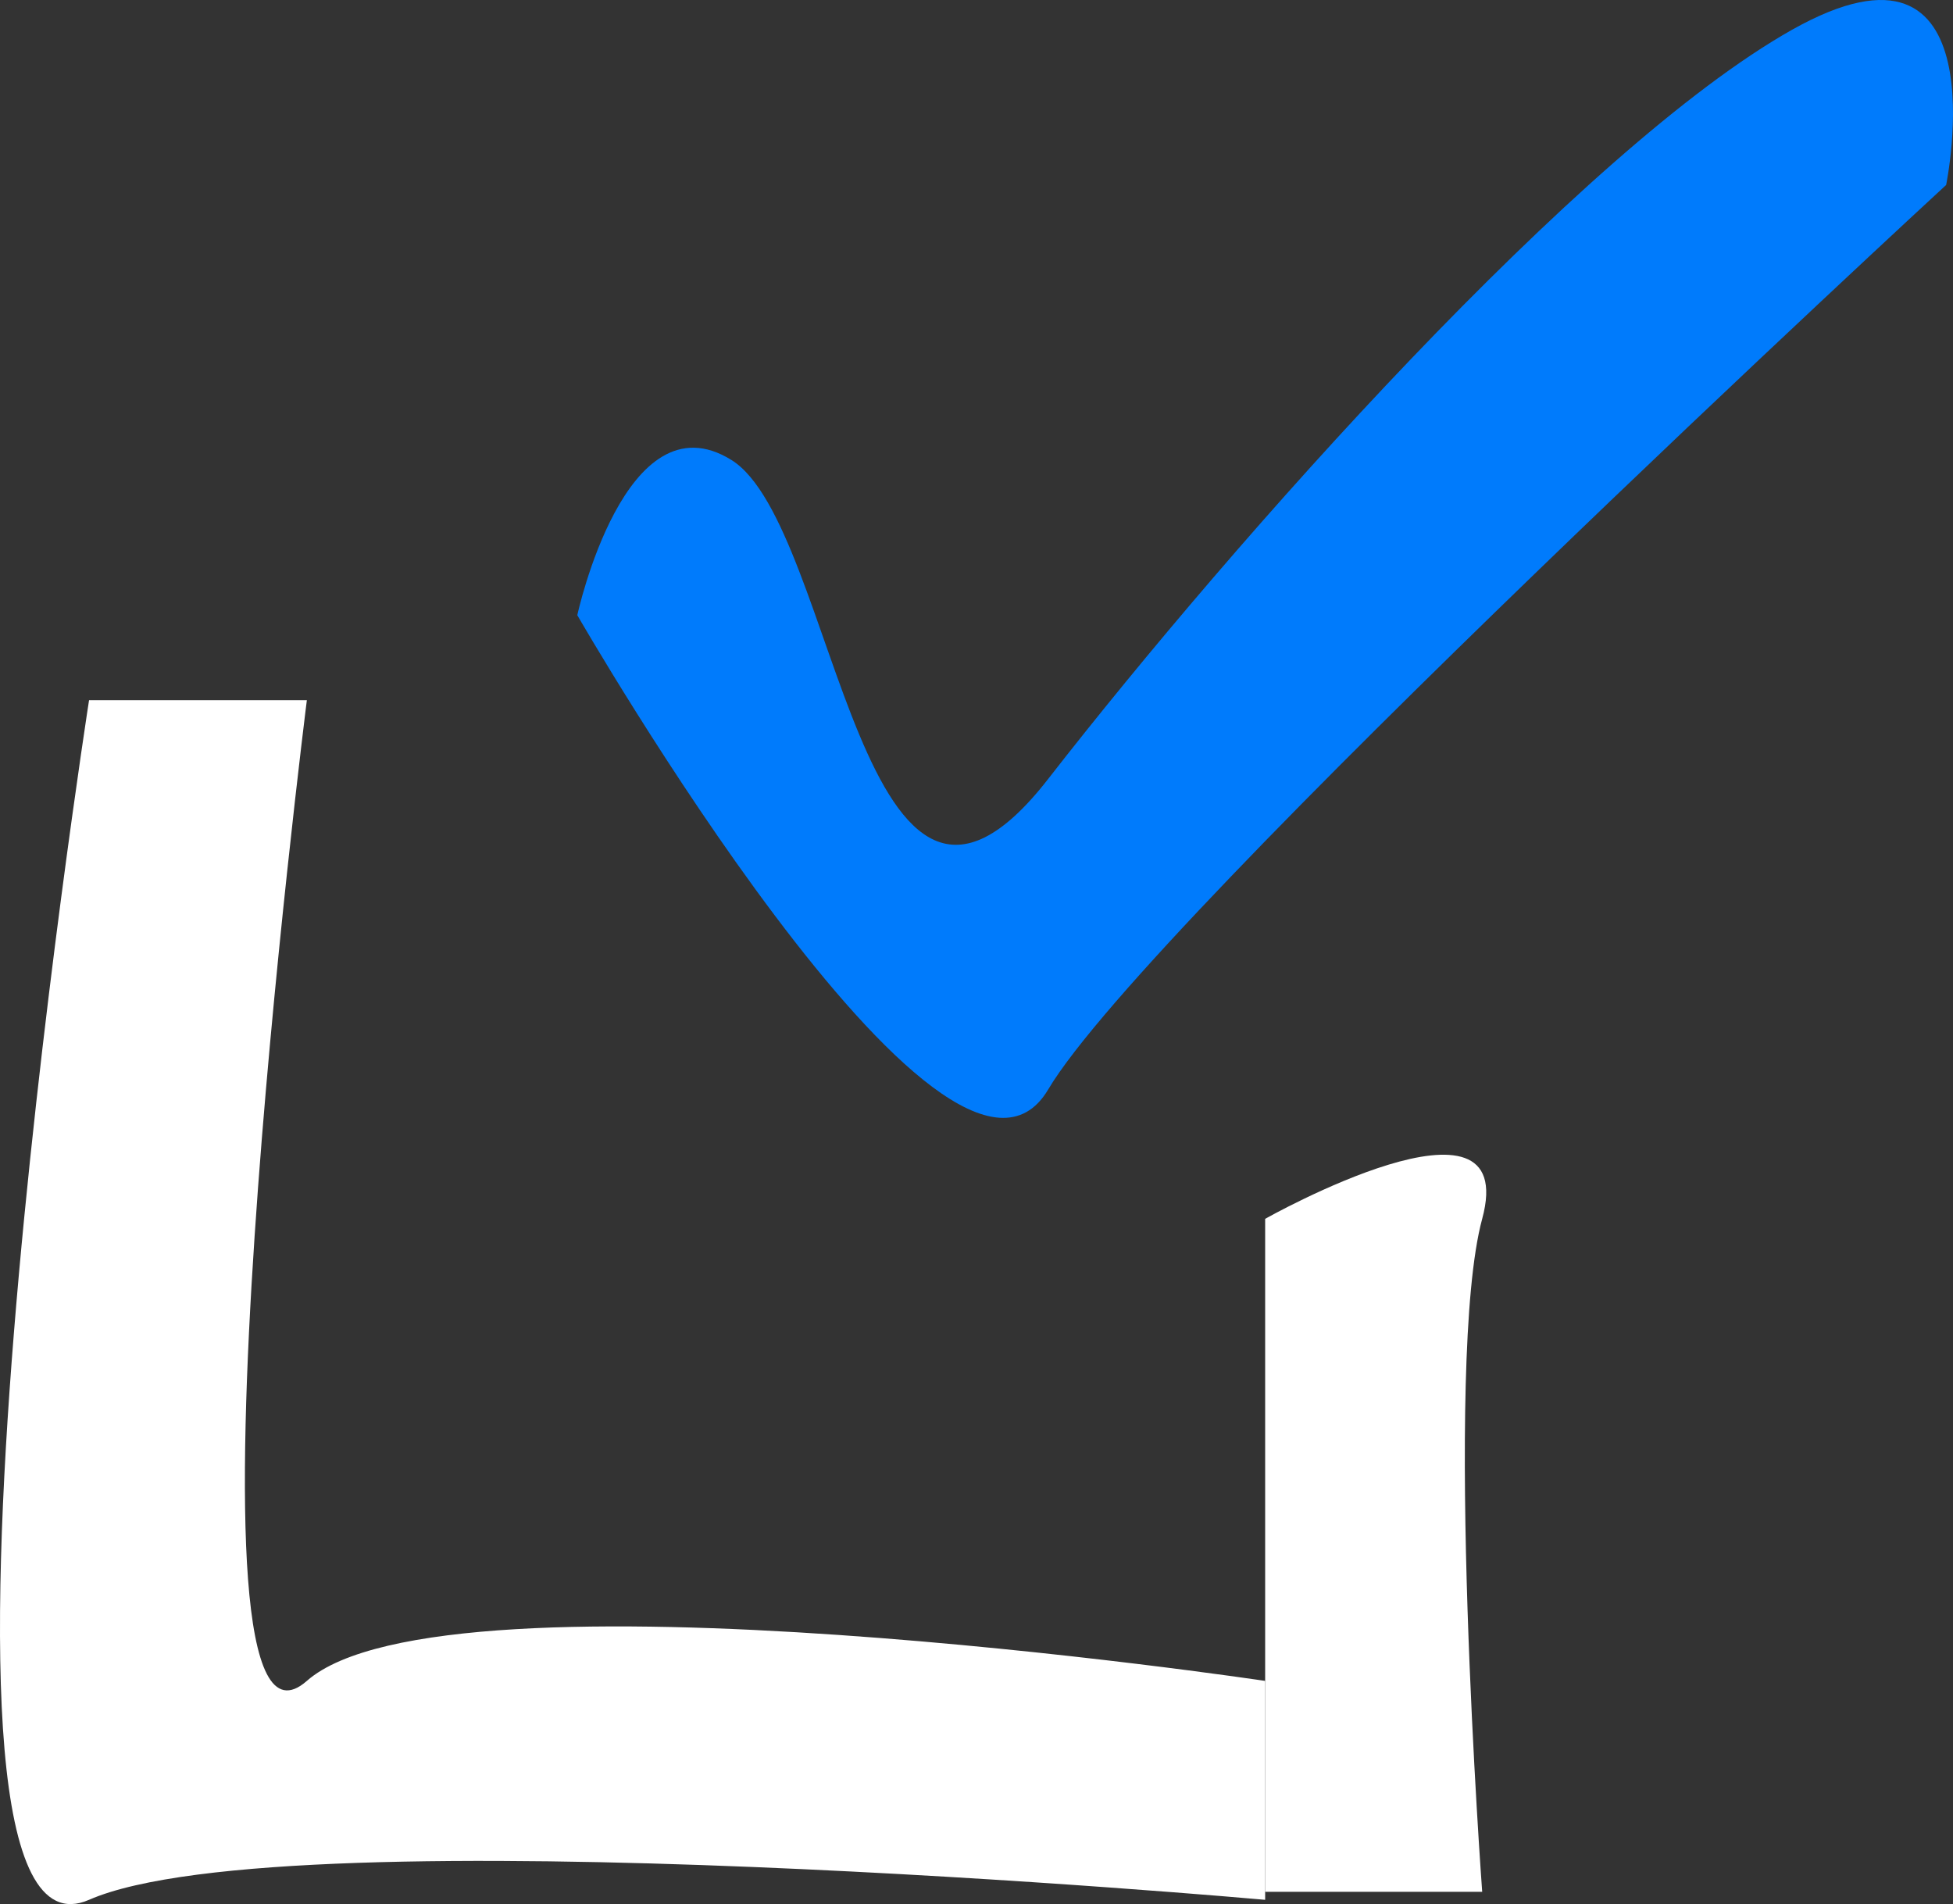
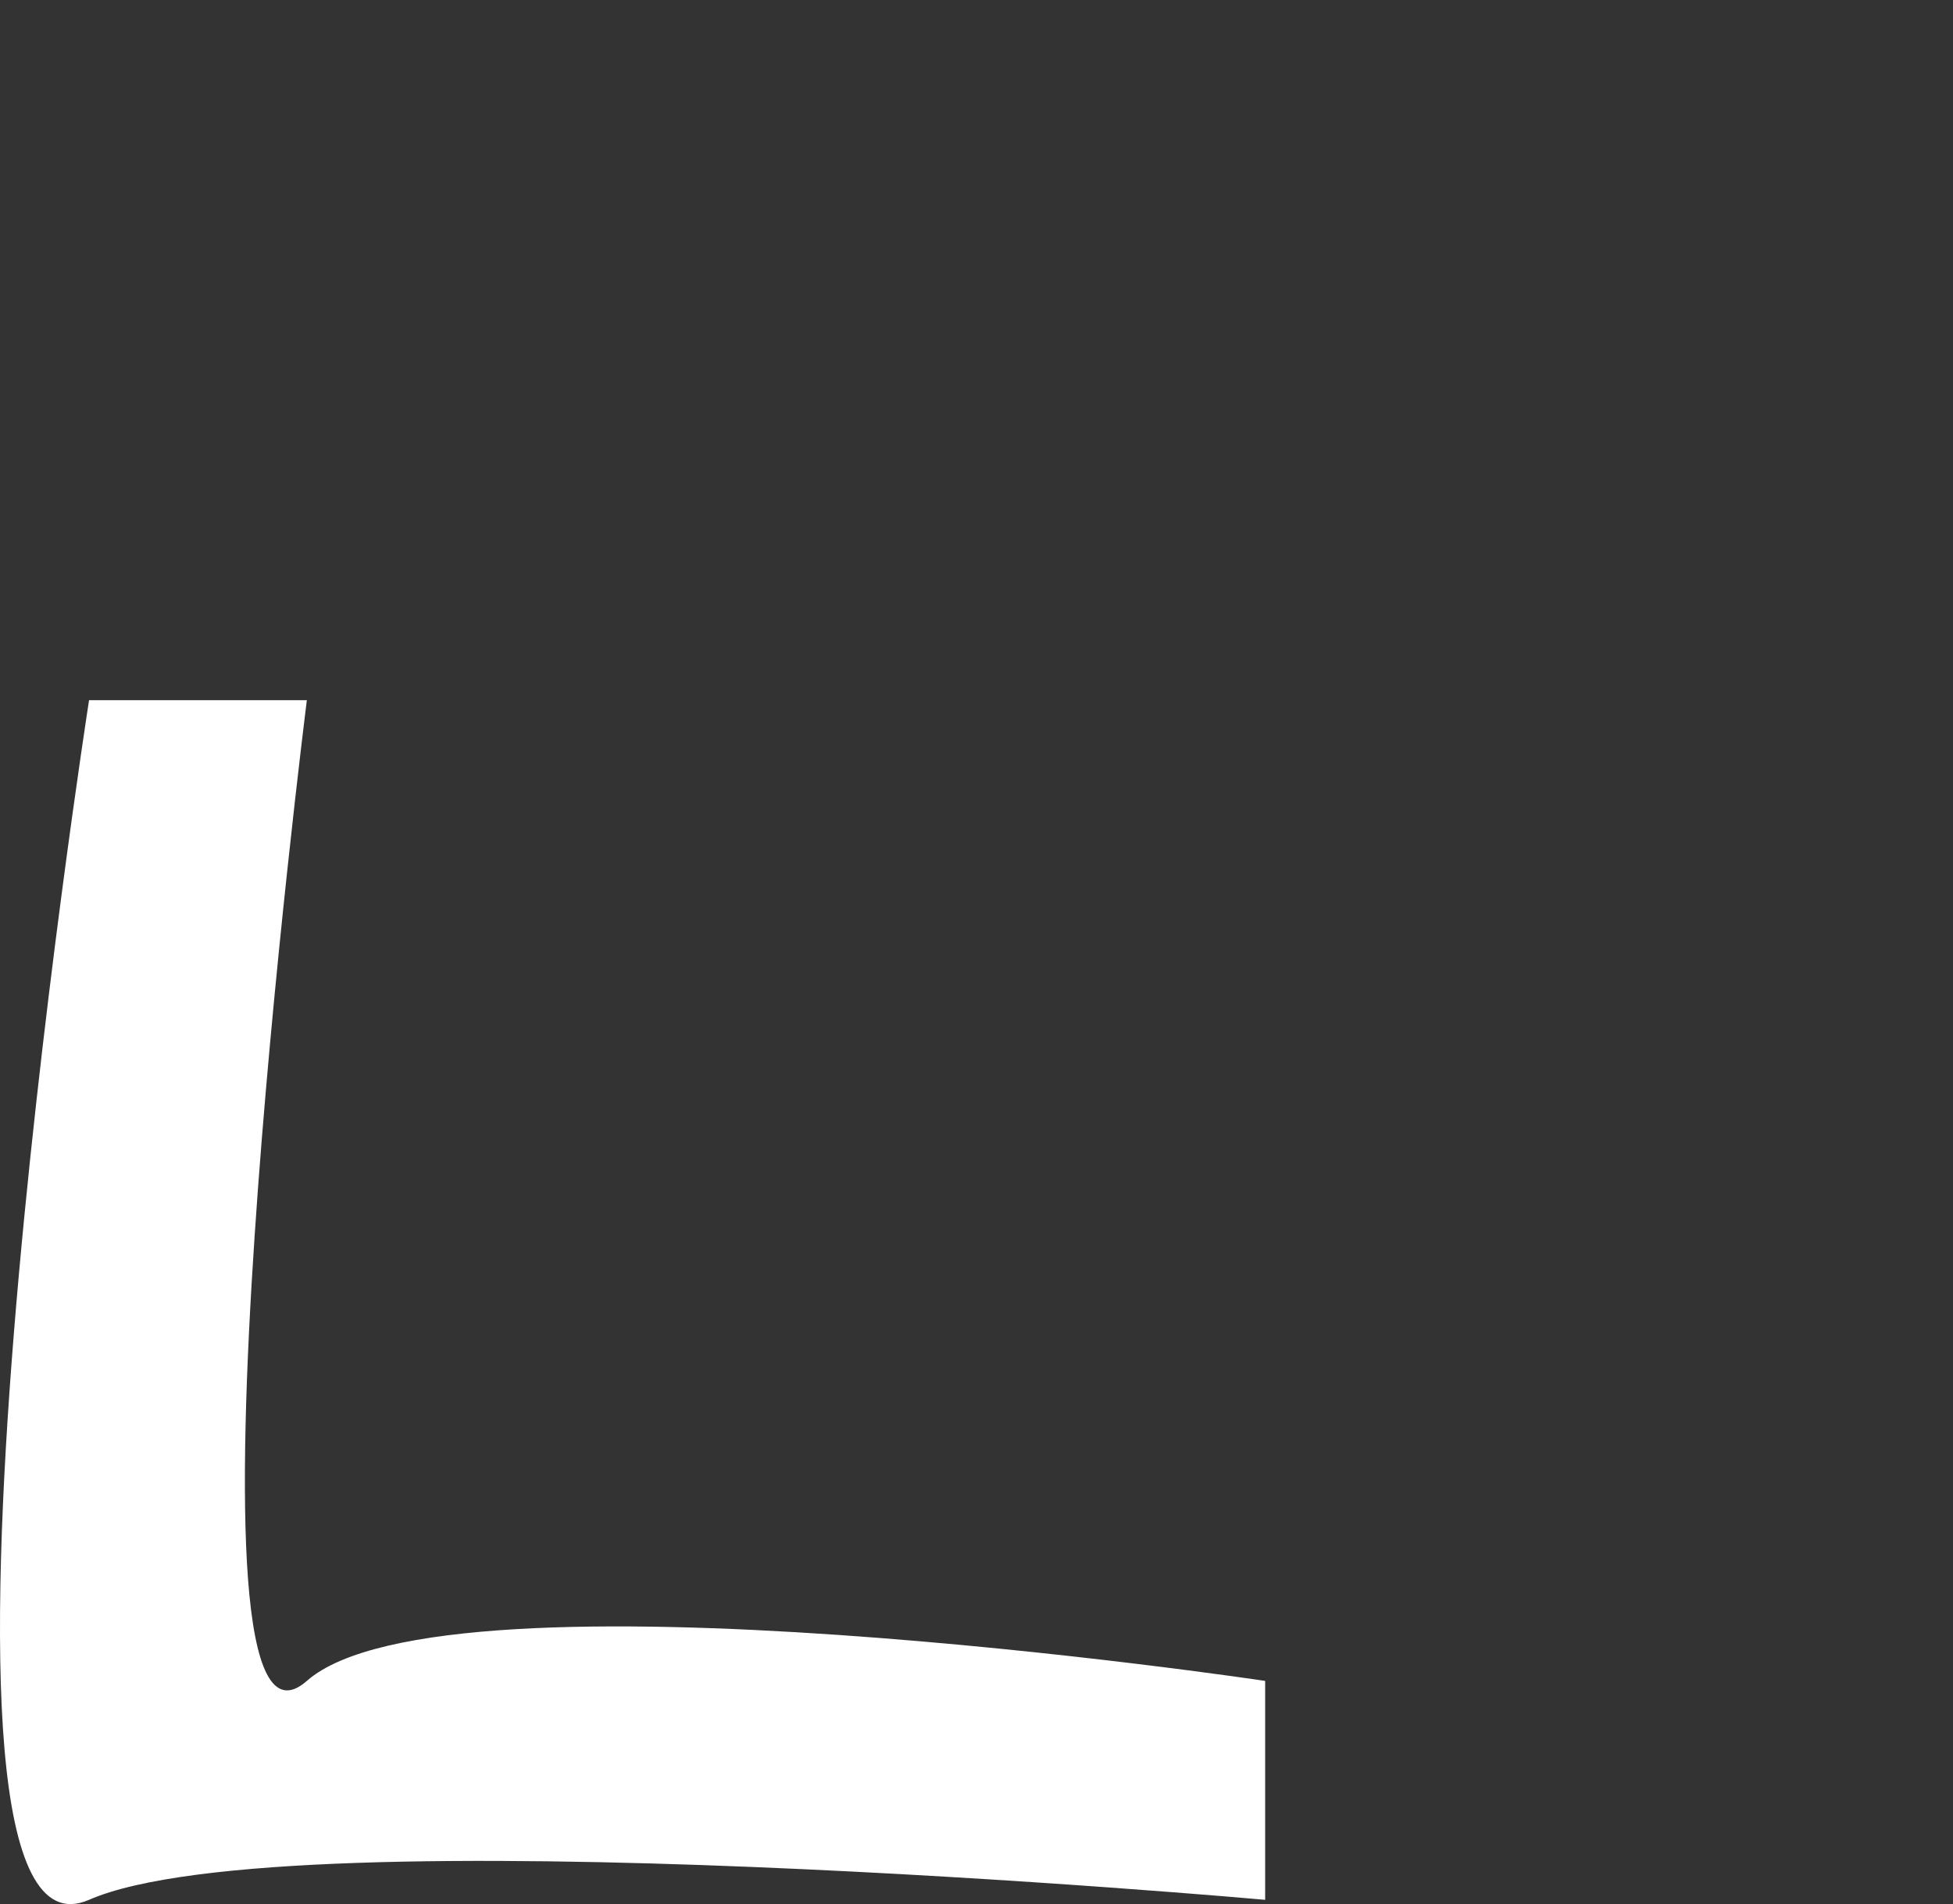
<svg xmlns="http://www.w3.org/2000/svg" width="159" height="155" viewBox="0 0 159 155" fill="none">
  <rect x="0" y="0" width="159" height="155" fill="#333333" stroke="none" />
-   <path d="M103 154V99.217C103 99.217 123.85 87.478 120.67 99.217C117.489 110.957 120.67 154 120.67 154H103Z" fill="white" />
  <path d="M7.25 57H24.982C24.982 57 13.634 146.811 24.982 136.832C36.329 126.853 103 136.832 103 136.832V154.652C103 154.652 23.563 147.524 7.25 154.652C-9.063 161.78 7.25 57 7.25 57Z" fill="white" />
-   <path d="M59.545 37.443C50.903 32.083 47 50.078 47 50.078C47 50.078 77.161 102.481 85.337 88.687C93.513 74.892 158.441 15.057 158.441 15.057C158.441 15.057 163.032 -7.226 145.896 2.423C128.76 12.071 100.58 43.825 85.322 63.426C70.064 83.026 68.188 42.804 59.545 37.443Z" fill="#007BFC" />
</svg>